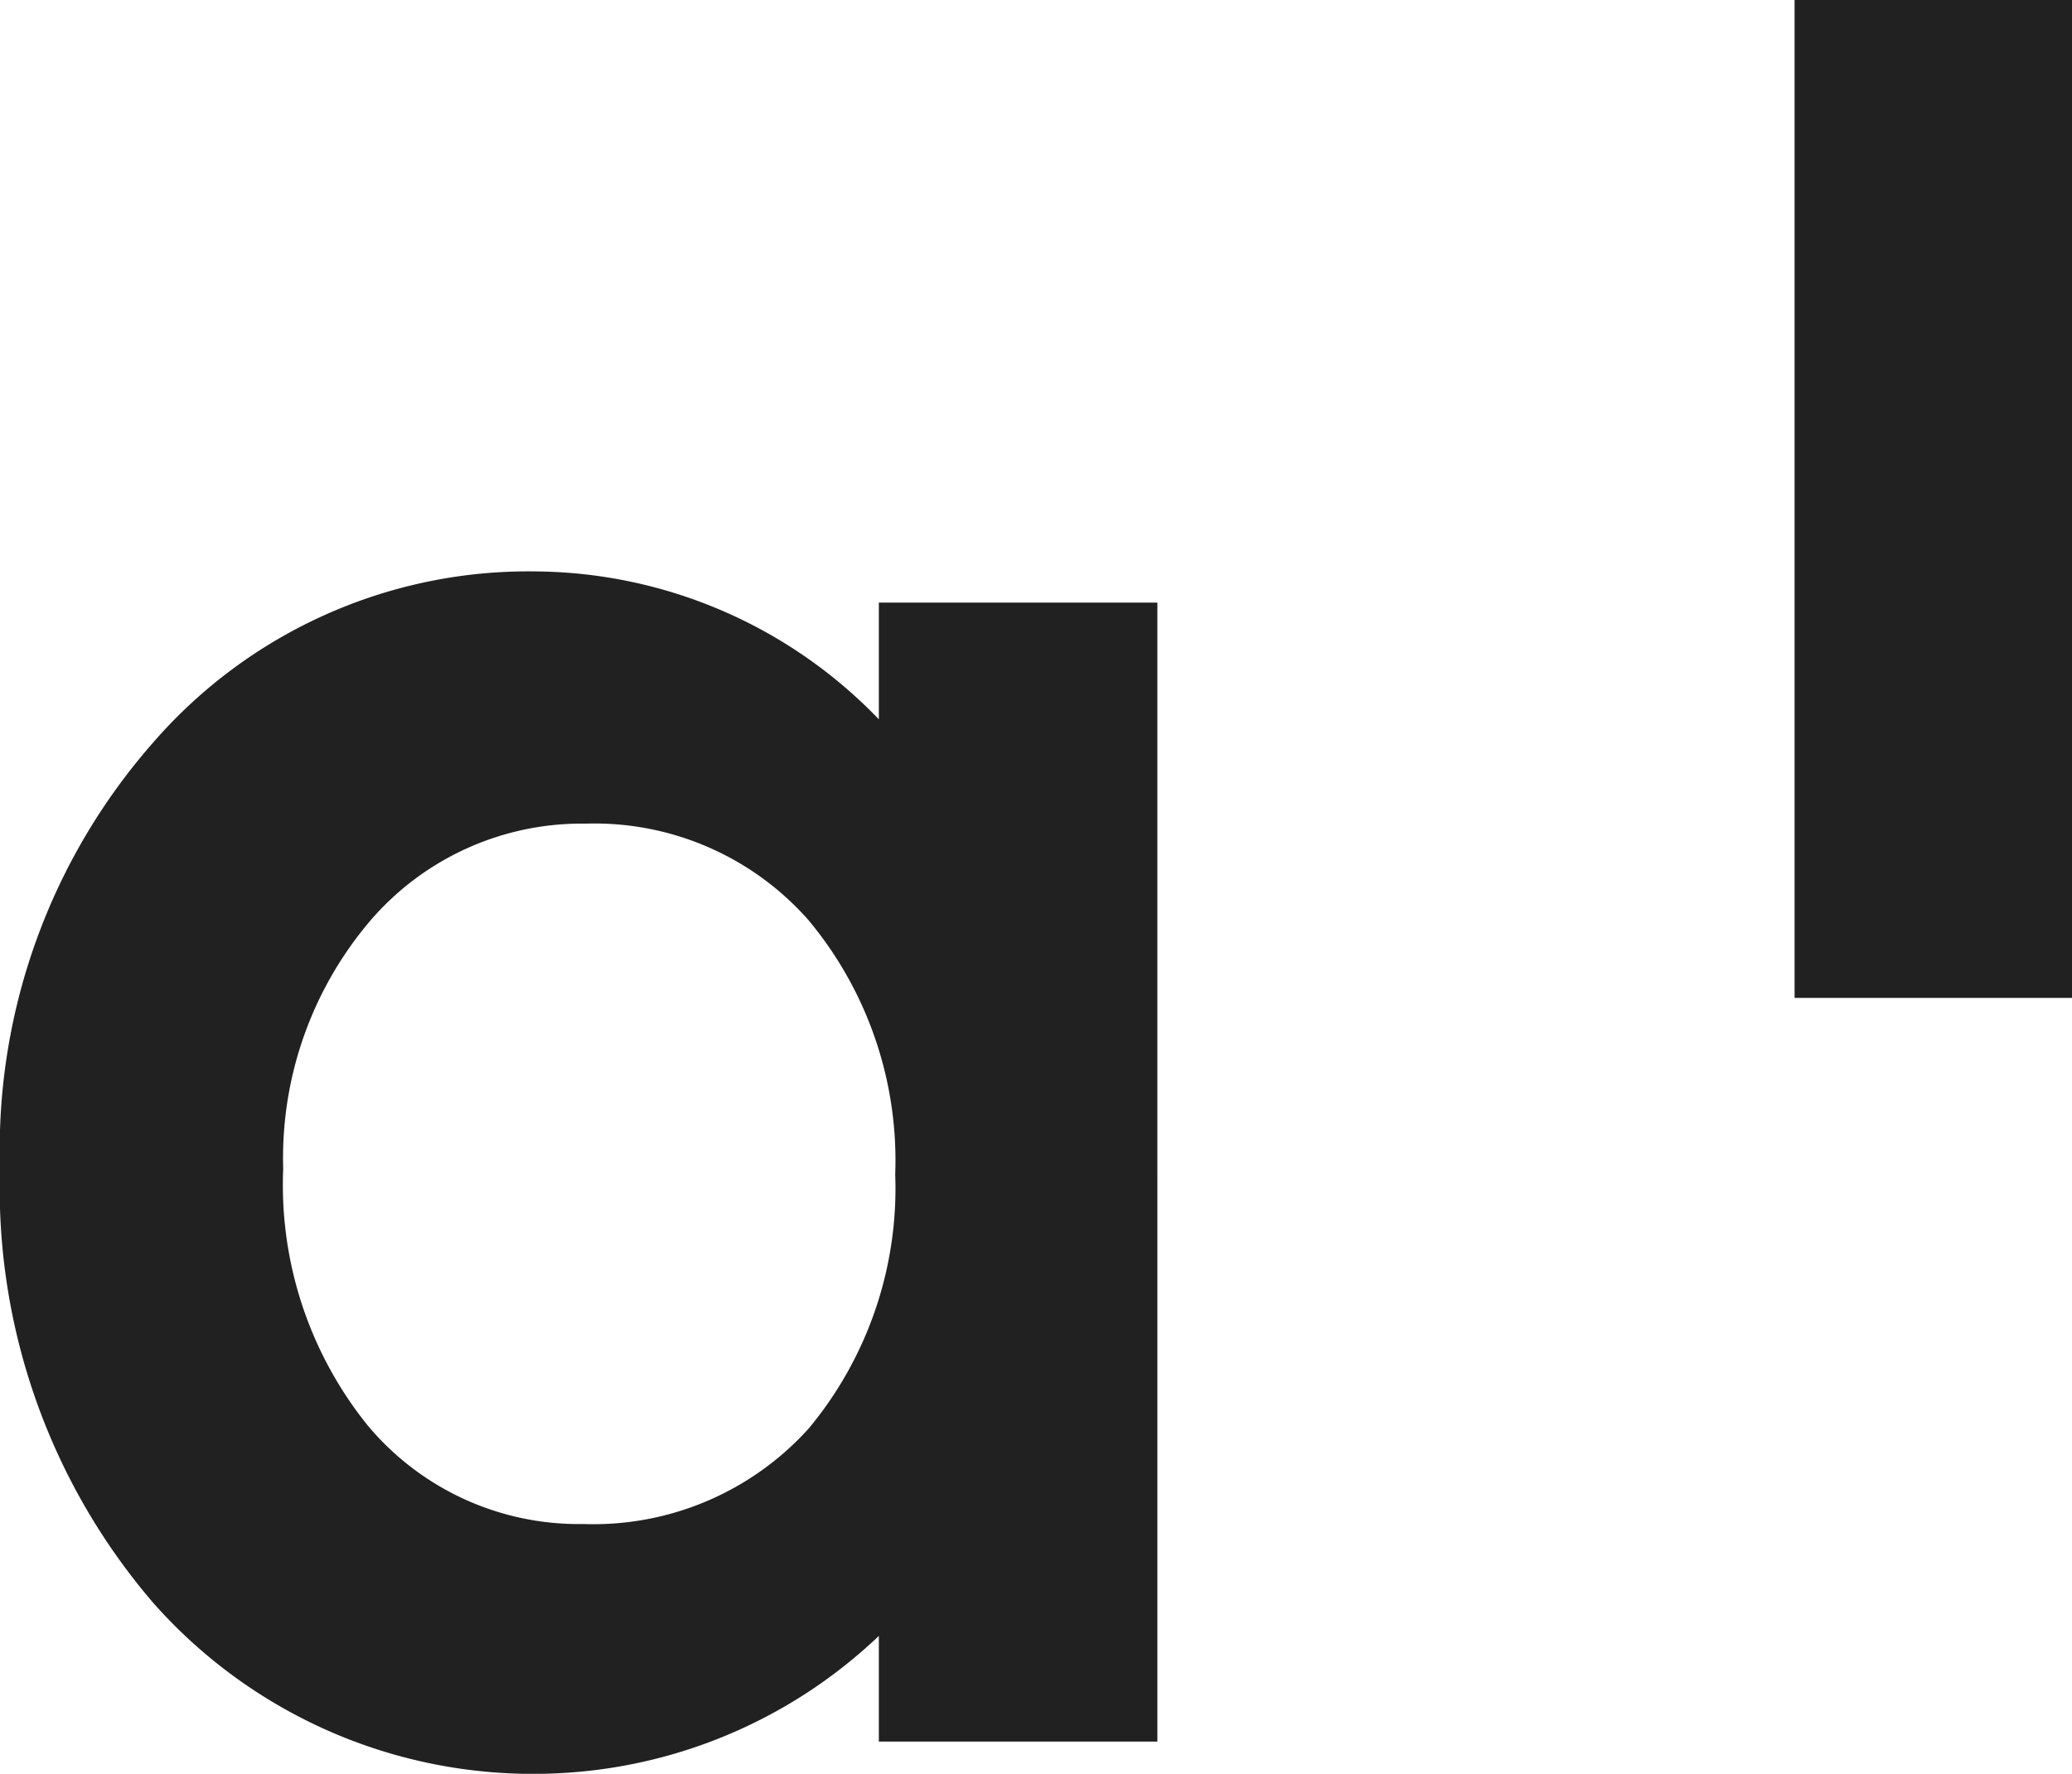
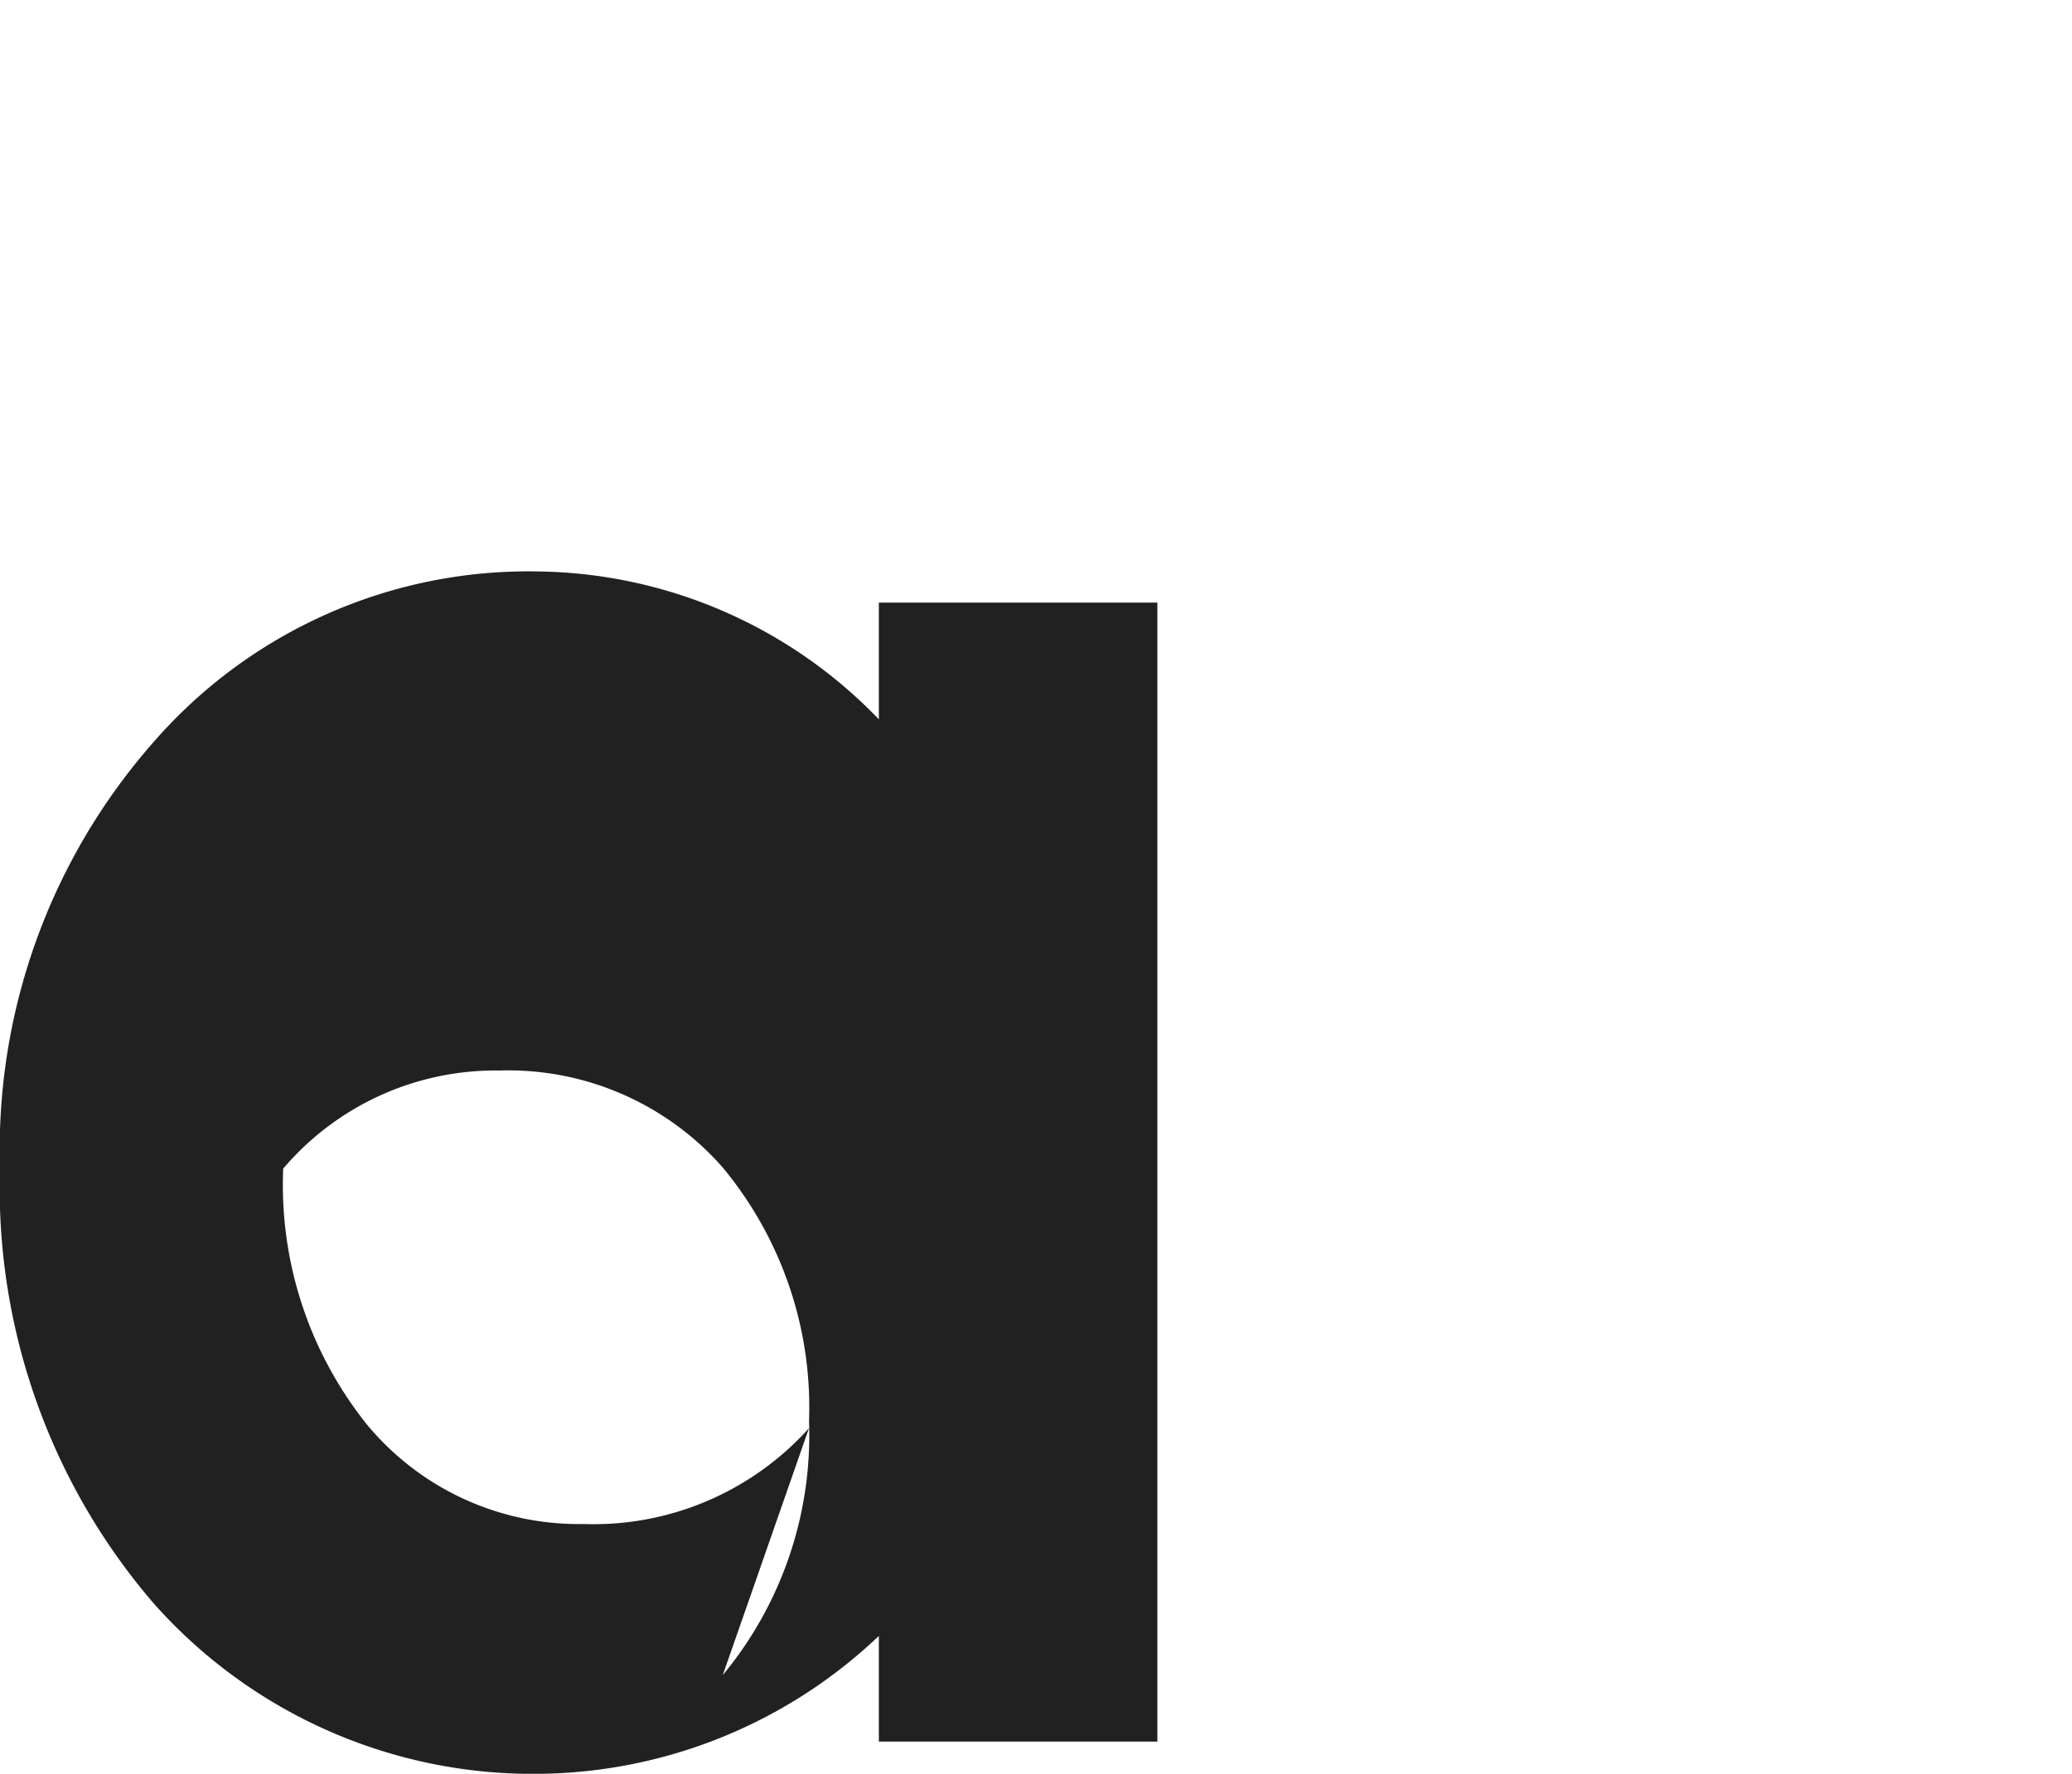
<svg xmlns="http://www.w3.org/2000/svg" width="42.909" height="36.743" viewBox="0 0 42.909 36.743">
  <defs>
    <clipPath id="a">
      <rect width="42.909" height="36.743" transform="translate(0 0)" fill="#212121" />
    </clipPath>
  </defs>
  <g transform="translate(0 0)">
    <g clip-path="url(#a)">
-       <path d="M16.753,29.584a6,6,0,0,1-4.671,1.985,5.694,5.694,0,0,1-4.476-2.052,7.939,7.939,0,0,1-1.741-5.31A7.581,7.581,0,0,1,7.65,19.093a5.771,5.771,0,0,1,4.48-2.032,5.906,5.906,0,0,1,4.62,2.007,7.778,7.778,0,0,1,1.789,5.259,7.784,7.784,0,0,1-1.786,5.257M18.2,14.9a9.961,9.961,0,0,0-7.076-3.063A10.288,10.288,0,0,0,3.17,15.383,12.773,12.773,0,0,0,0,24.207,13.184,13.184,0,0,0,3.171,33.2a10.492,10.492,0,0,0,8.1,3.542A10.351,10.351,0,0,0,18.2,33.887v2.189h5.768V12.483H18.2Z" fill="#212121" />
-       <rect width="5.745" height="20.671" transform="translate(37.164 0)" fill="#212121" />
+       <path d="M16.753,29.584a6,6,0,0,1-4.671,1.985,5.694,5.694,0,0,1-4.476-2.052,7.939,7.939,0,0,1-1.741-5.31a5.771,5.771,0,0,1,4.48-2.032,5.906,5.906,0,0,1,4.62,2.007,7.778,7.778,0,0,1,1.789,5.259,7.784,7.784,0,0,1-1.786,5.257M18.2,14.9a9.961,9.961,0,0,0-7.076-3.063A10.288,10.288,0,0,0,3.17,15.383,12.773,12.773,0,0,0,0,24.207,13.184,13.184,0,0,0,3.171,33.2a10.492,10.492,0,0,0,8.1,3.542A10.351,10.351,0,0,0,18.2,33.887v2.189h5.768V12.483H18.2Z" fill="#212121" />
    </g>
  </g>
</svg>